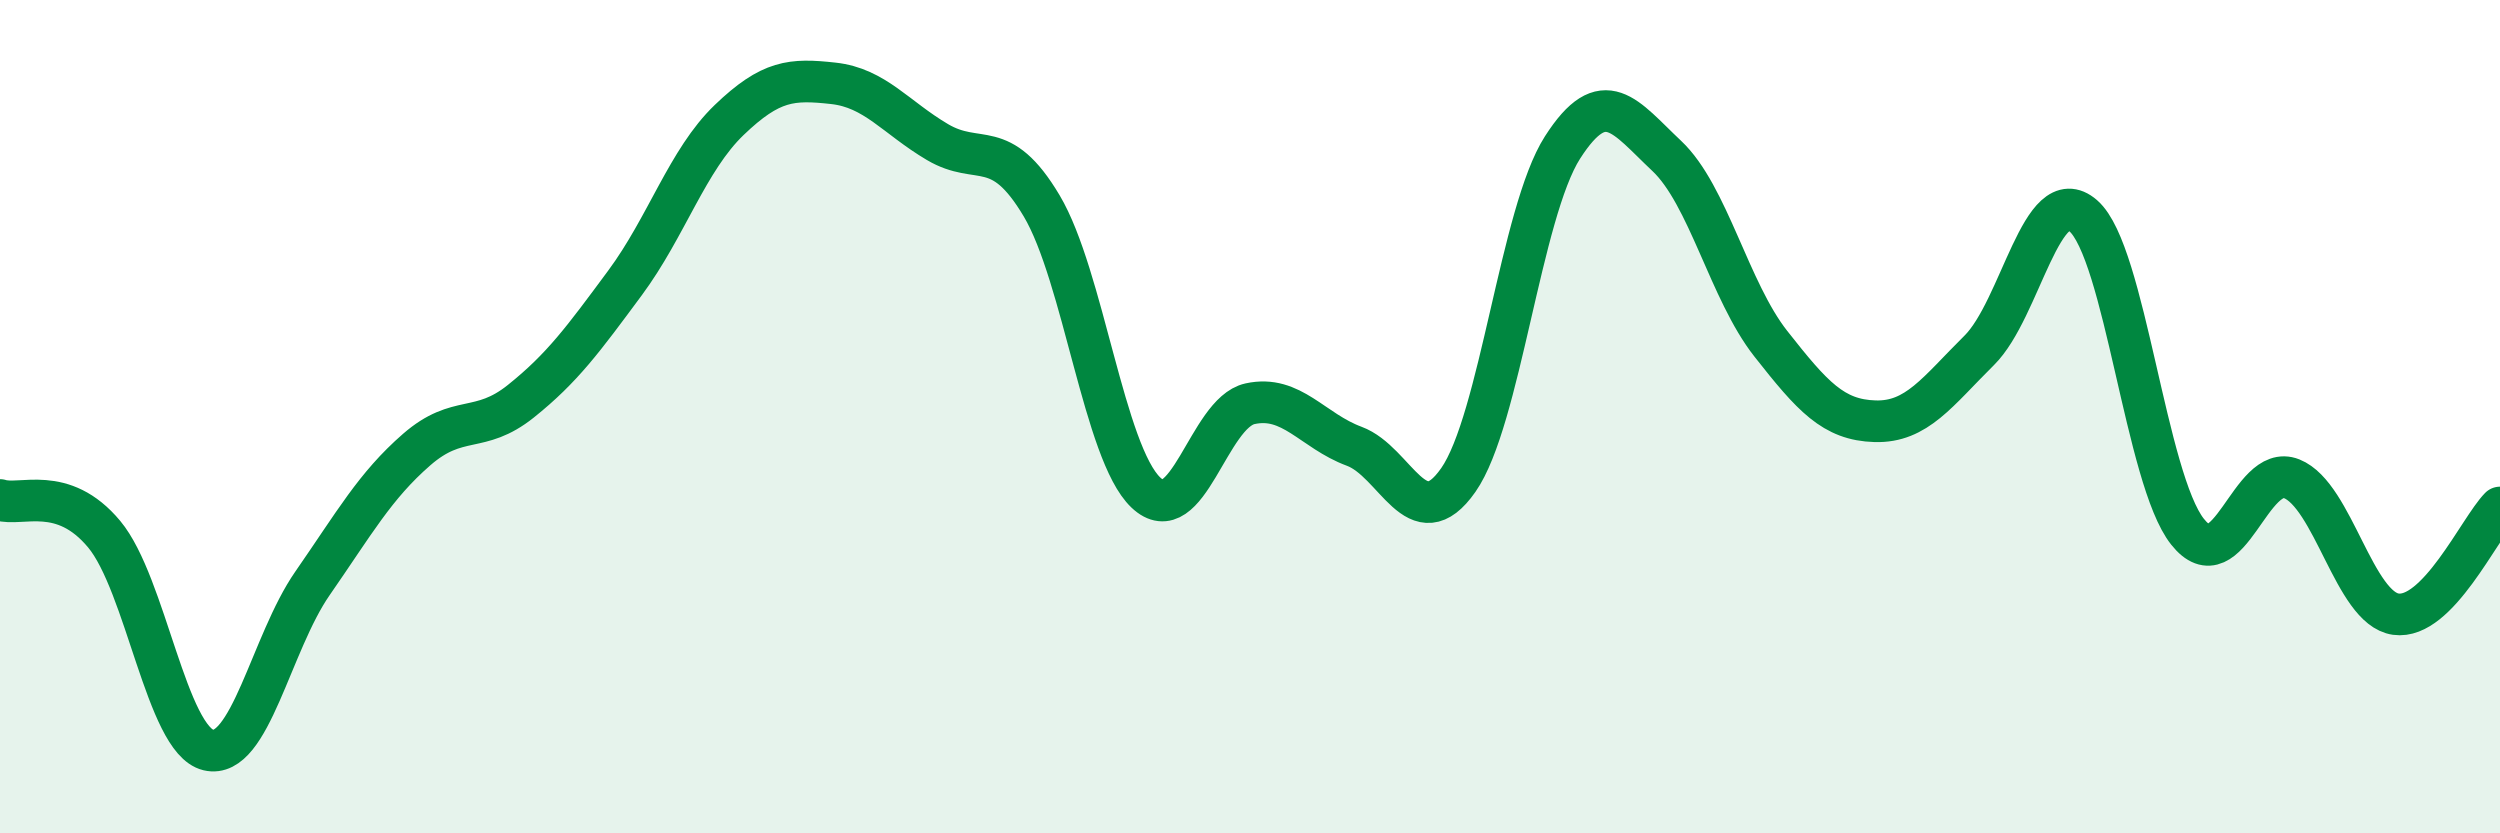
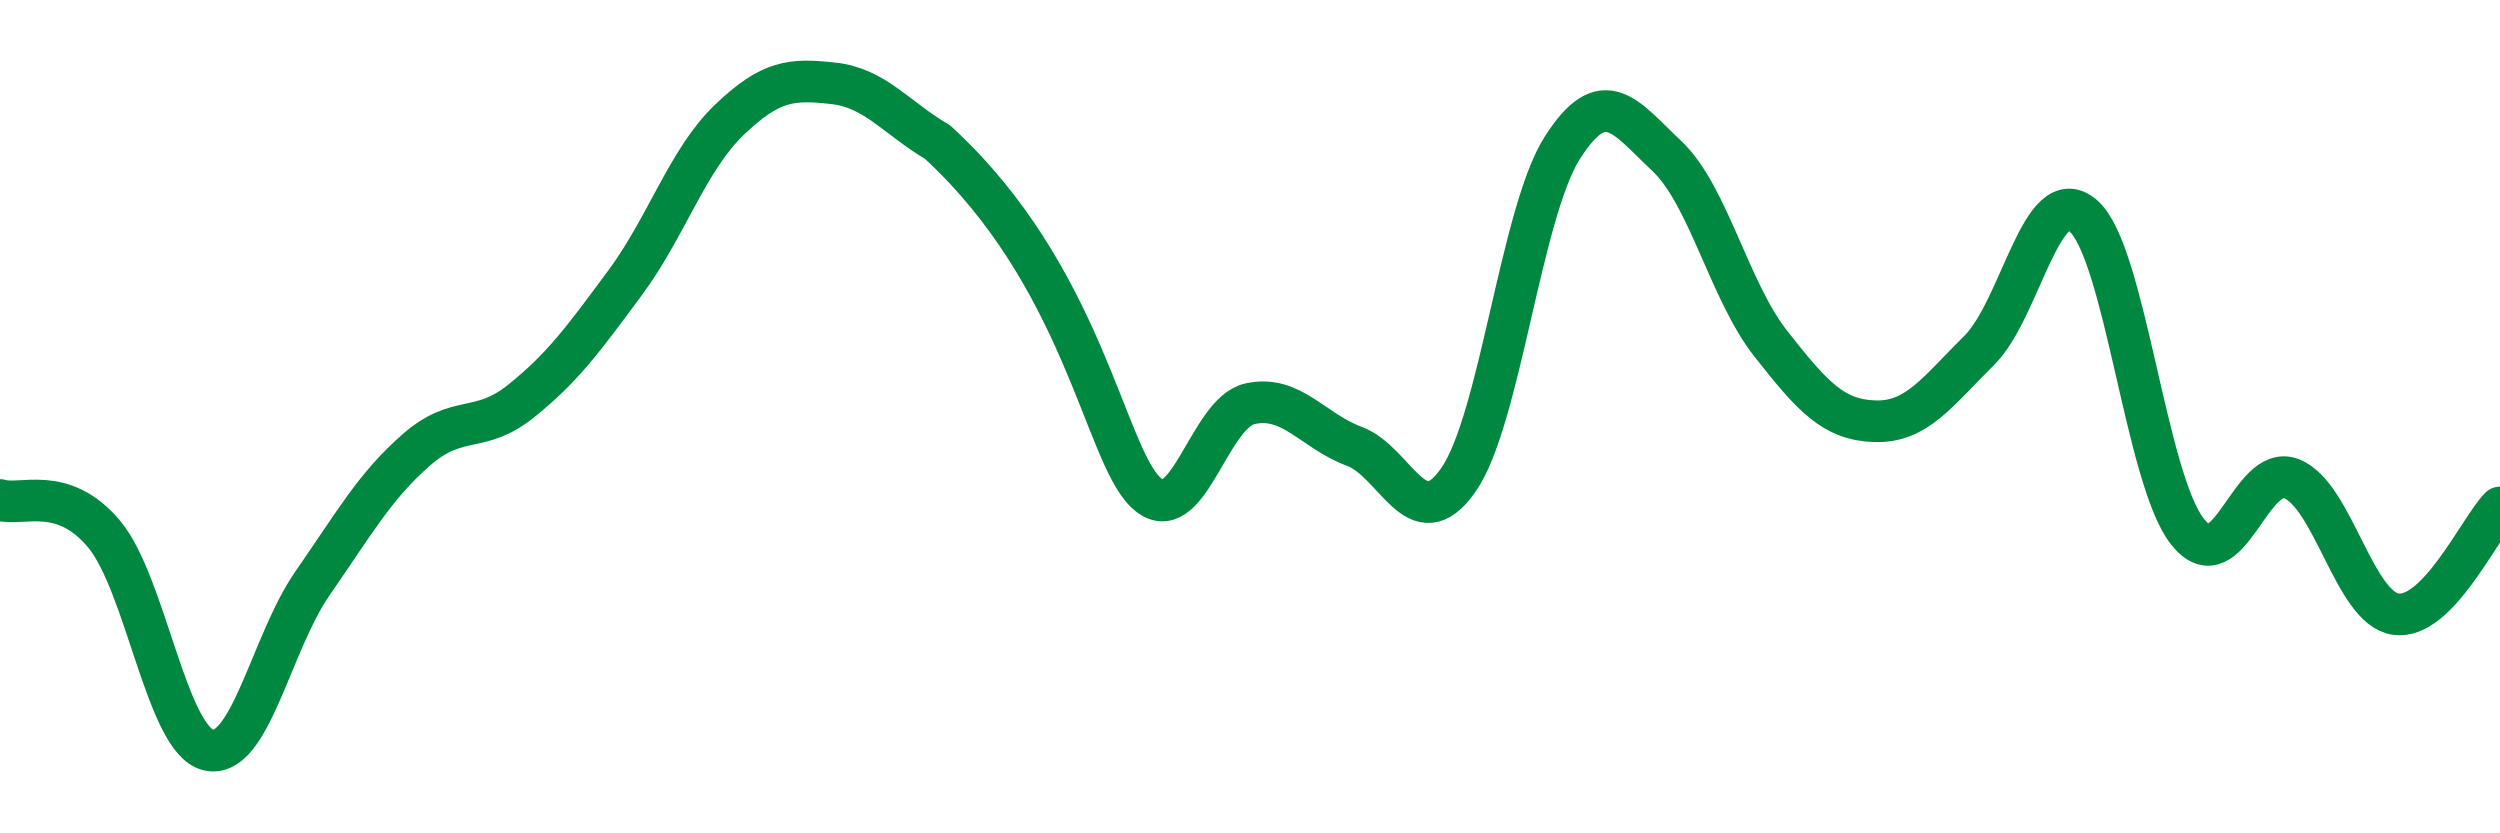
<svg xmlns="http://www.w3.org/2000/svg" width="60" height="20" viewBox="0 0 60 20">
-   <path d="M 0,12 C 0.5,12.16 1.5,11.62 2.5,12.82 C 3.5,14.02 4,17.76 5,18 C 6,18.24 6.5,15.44 7.5,14 C 8.5,12.56 9,11.66 10,10.79 C 11,9.92 11.5,10.43 12.5,9.63 C 13.5,8.83 14,8.14 15,6.79 C 16,5.44 16.5,3.84 17.5,2.88 C 18.5,1.92 19,1.89 20,2 C 21,2.11 21.5,2.82 22.5,3.41 C 23.5,4 24,3.26 25,4.94 C 26,6.62 26.5,10.87 27.5,11.82 C 28.5,12.77 29,9.91 30,9.69 C 31,9.47 31.5,10.34 32.5,10.71 C 33.5,11.08 34,12.95 35,11.52 C 36,10.09 36.5,5.1 37.5,3.54 C 38.5,1.98 39,2.8 40,3.74 C 41,4.68 41.5,6.98 42.5,8.25 C 43.5,9.52 44,10.08 45,10.11 C 46,10.14 46.5,9.4 47.5,8.41 C 48.5,7.42 49,4.31 50,5.18 C 51,6.05 51.5,11.5 52.5,12.76 C 53.5,14.02 54,11.09 55,11.49 C 56,11.89 56.5,14.6 57.5,14.74 C 58.5,14.88 59.5,12.69 60,12.18L60 20L0 20Z" fill="#008740" opacity="0.1" stroke-linecap="round" stroke-linejoin="round" />
-   <path d="M 0,12 C 0.5,12.16 1.5,11.62 2.5,12.82 C 3.5,14.02 4,17.76 5,18 C 6,18.24 6.5,15.44 7.5,14 C 8.5,12.56 9,11.66 10,10.79 C 11,9.92 11.5,10.43 12.5,9.63 C 13.5,8.83 14,8.14 15,6.79 C 16,5.44 16.5,3.84 17.5,2.88 C 18.5,1.92 19,1.89 20,2 C 21,2.11 21.5,2.82 22.5,3.41 C 23.5,4 24,3.26 25,4.94 C 26,6.62 26.5,10.87 27.5,11.82 C 28.5,12.77 29,9.91 30,9.69 C 31,9.47 31.5,10.34 32.5,10.71 C 33.5,11.08 34,12.95 35,11.52 C 36,10.09 36.5,5.1 37.5,3.54 C 38.5,1.98 39,2.8 40,3.74 C 41,4.68 41.5,6.98 42.5,8.25 C 43.5,9.52 44,10.08 45,10.11 C 46,10.14 46.5,9.4 47.5,8.41 C 48.5,7.42 49,4.31 50,5.18 C 51,6.05 51.5,11.5 52.5,12.76 C 53.5,14.02 54,11.09 55,11.49 C 56,11.89 56.5,14.6 57.5,14.74 C 58.5,14.88 59.5,12.69 60,12.18" stroke="#008740" stroke-width="1" fill="none" stroke-linecap="round" stroke-linejoin="round" />
+   <path d="M 0,12 C 0.5,12.16 1.5,11.62 2.5,12.82 C 3.5,14.02 4,17.76 5,18 C 6,18.24 6.5,15.44 7.5,14 C 8.5,12.56 9,11.66 10,10.79 C 11,9.92 11.5,10.43 12.5,9.63 C 13.5,8.83 14,8.14 15,6.79 C 16,5.44 16.5,3.84 17.5,2.88 C 18.5,1.92 19,1.89 20,2 C 21,2.11 21.5,2.82 22.5,3.41 C 26,6.62 26.5,10.87 27.5,11.82 C 28.5,12.77 29,9.91 30,9.69 C 31,9.47 31.5,10.34 32.5,10.71 C 33.5,11.08 34,12.95 35,11.52 C 36,10.09 36.5,5.1 37.5,3.54 C 38.5,1.98 39,2.8 40,3.74 C 41,4.68 41.5,6.98 42.5,8.25 C 43.5,9.52 44,10.08 45,10.11 C 46,10.14 46.5,9.4 47.5,8.41 C 48.5,7.42 49,4.31 50,5.18 C 51,6.05 51.5,11.5 52.5,12.76 C 53.5,14.02 54,11.09 55,11.49 C 56,11.89 56.5,14.6 57.5,14.74 C 58.5,14.88 59.5,12.69 60,12.18" stroke="#008740" stroke-width="1" fill="none" stroke-linecap="round" stroke-linejoin="round" />
</svg>